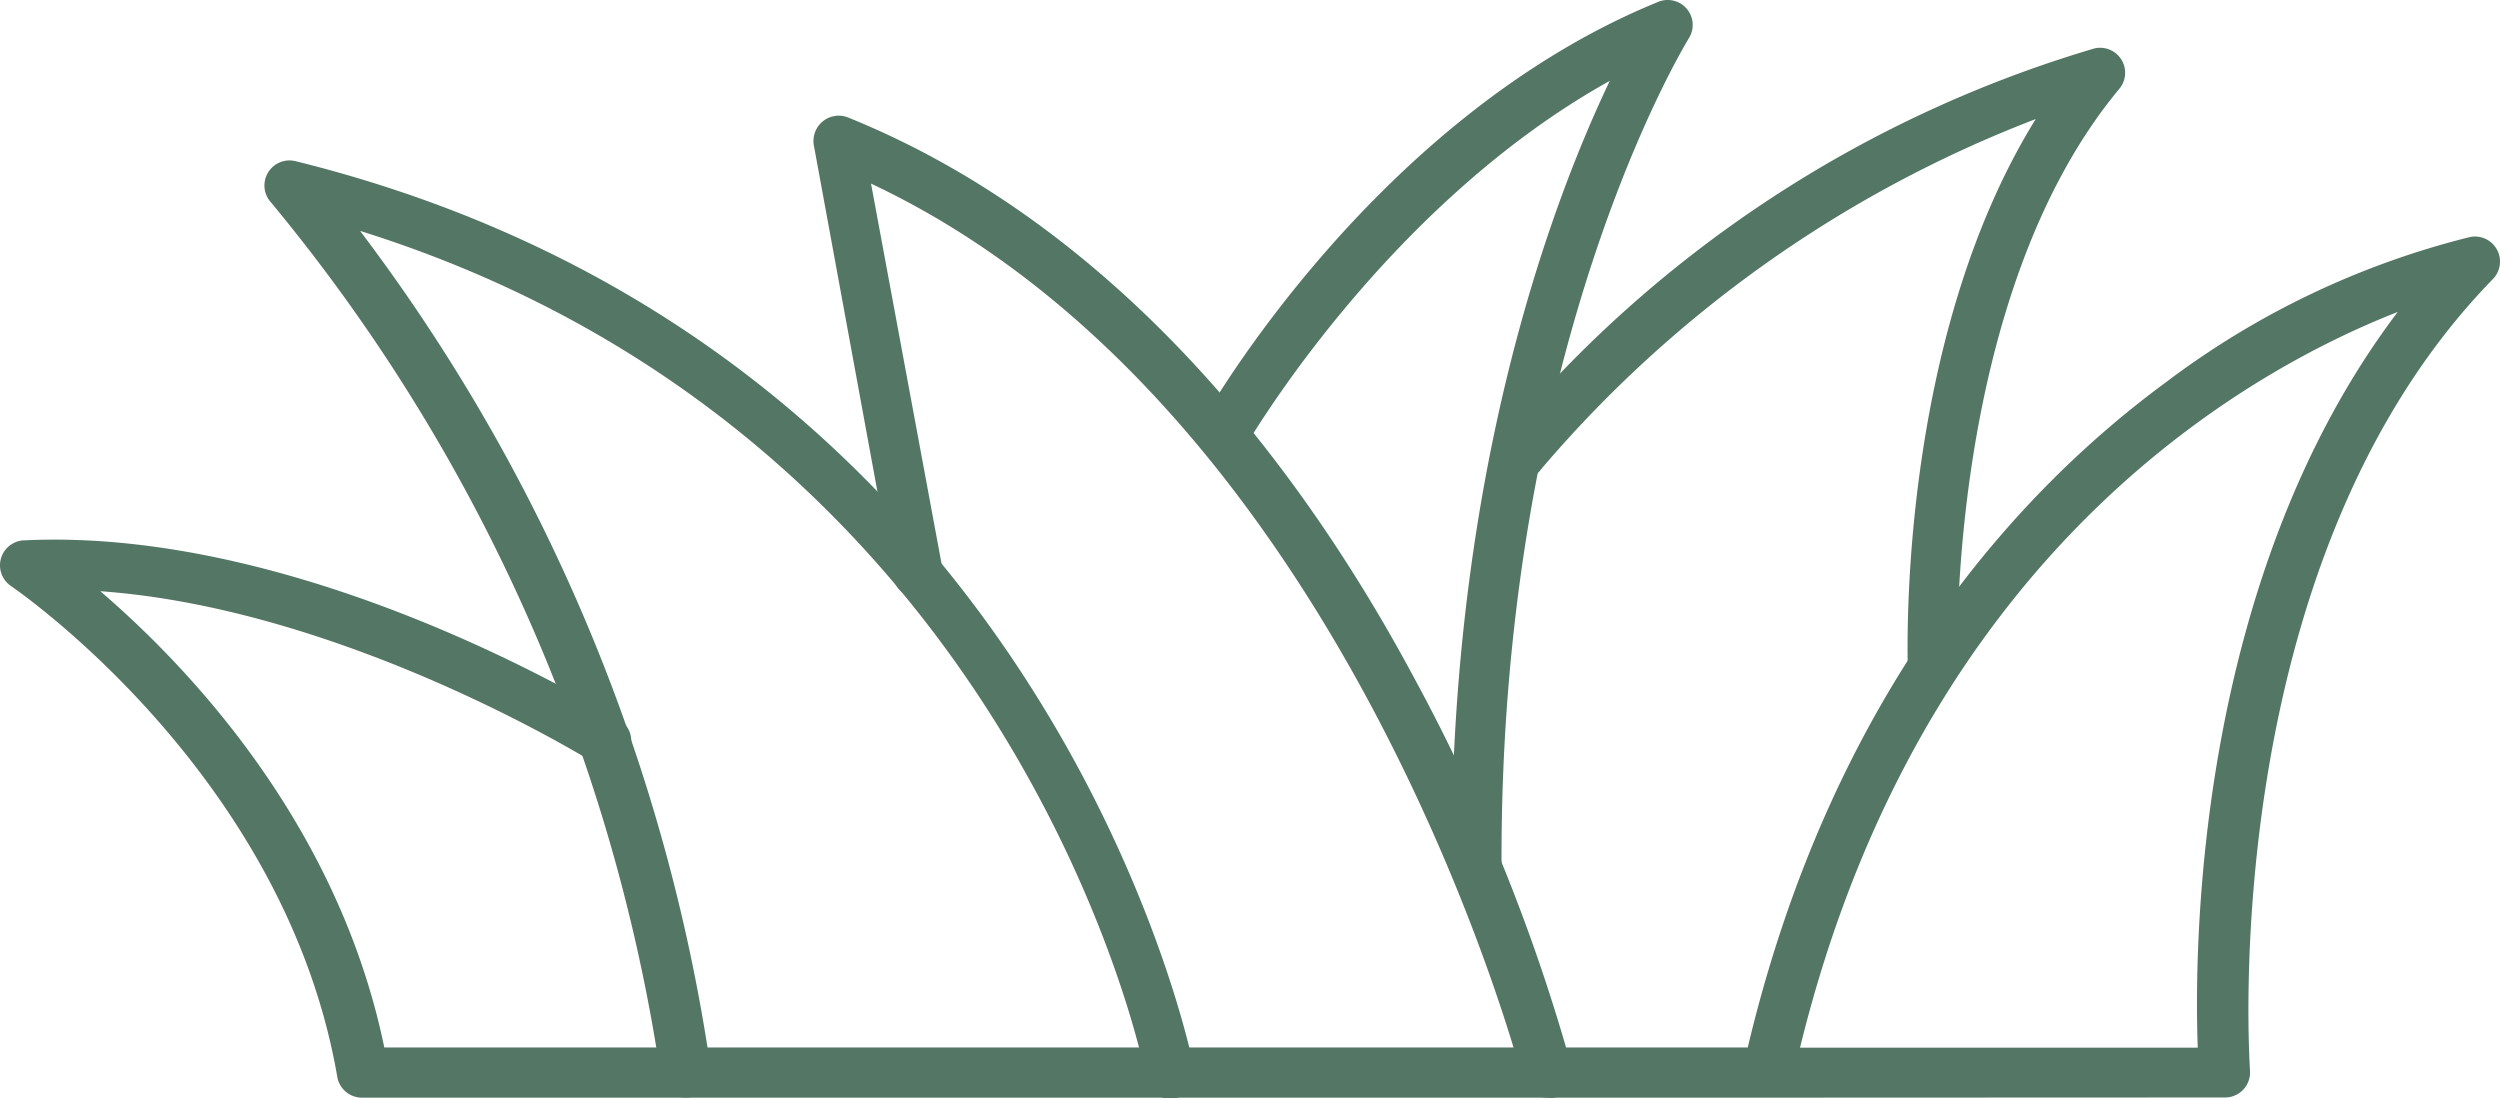
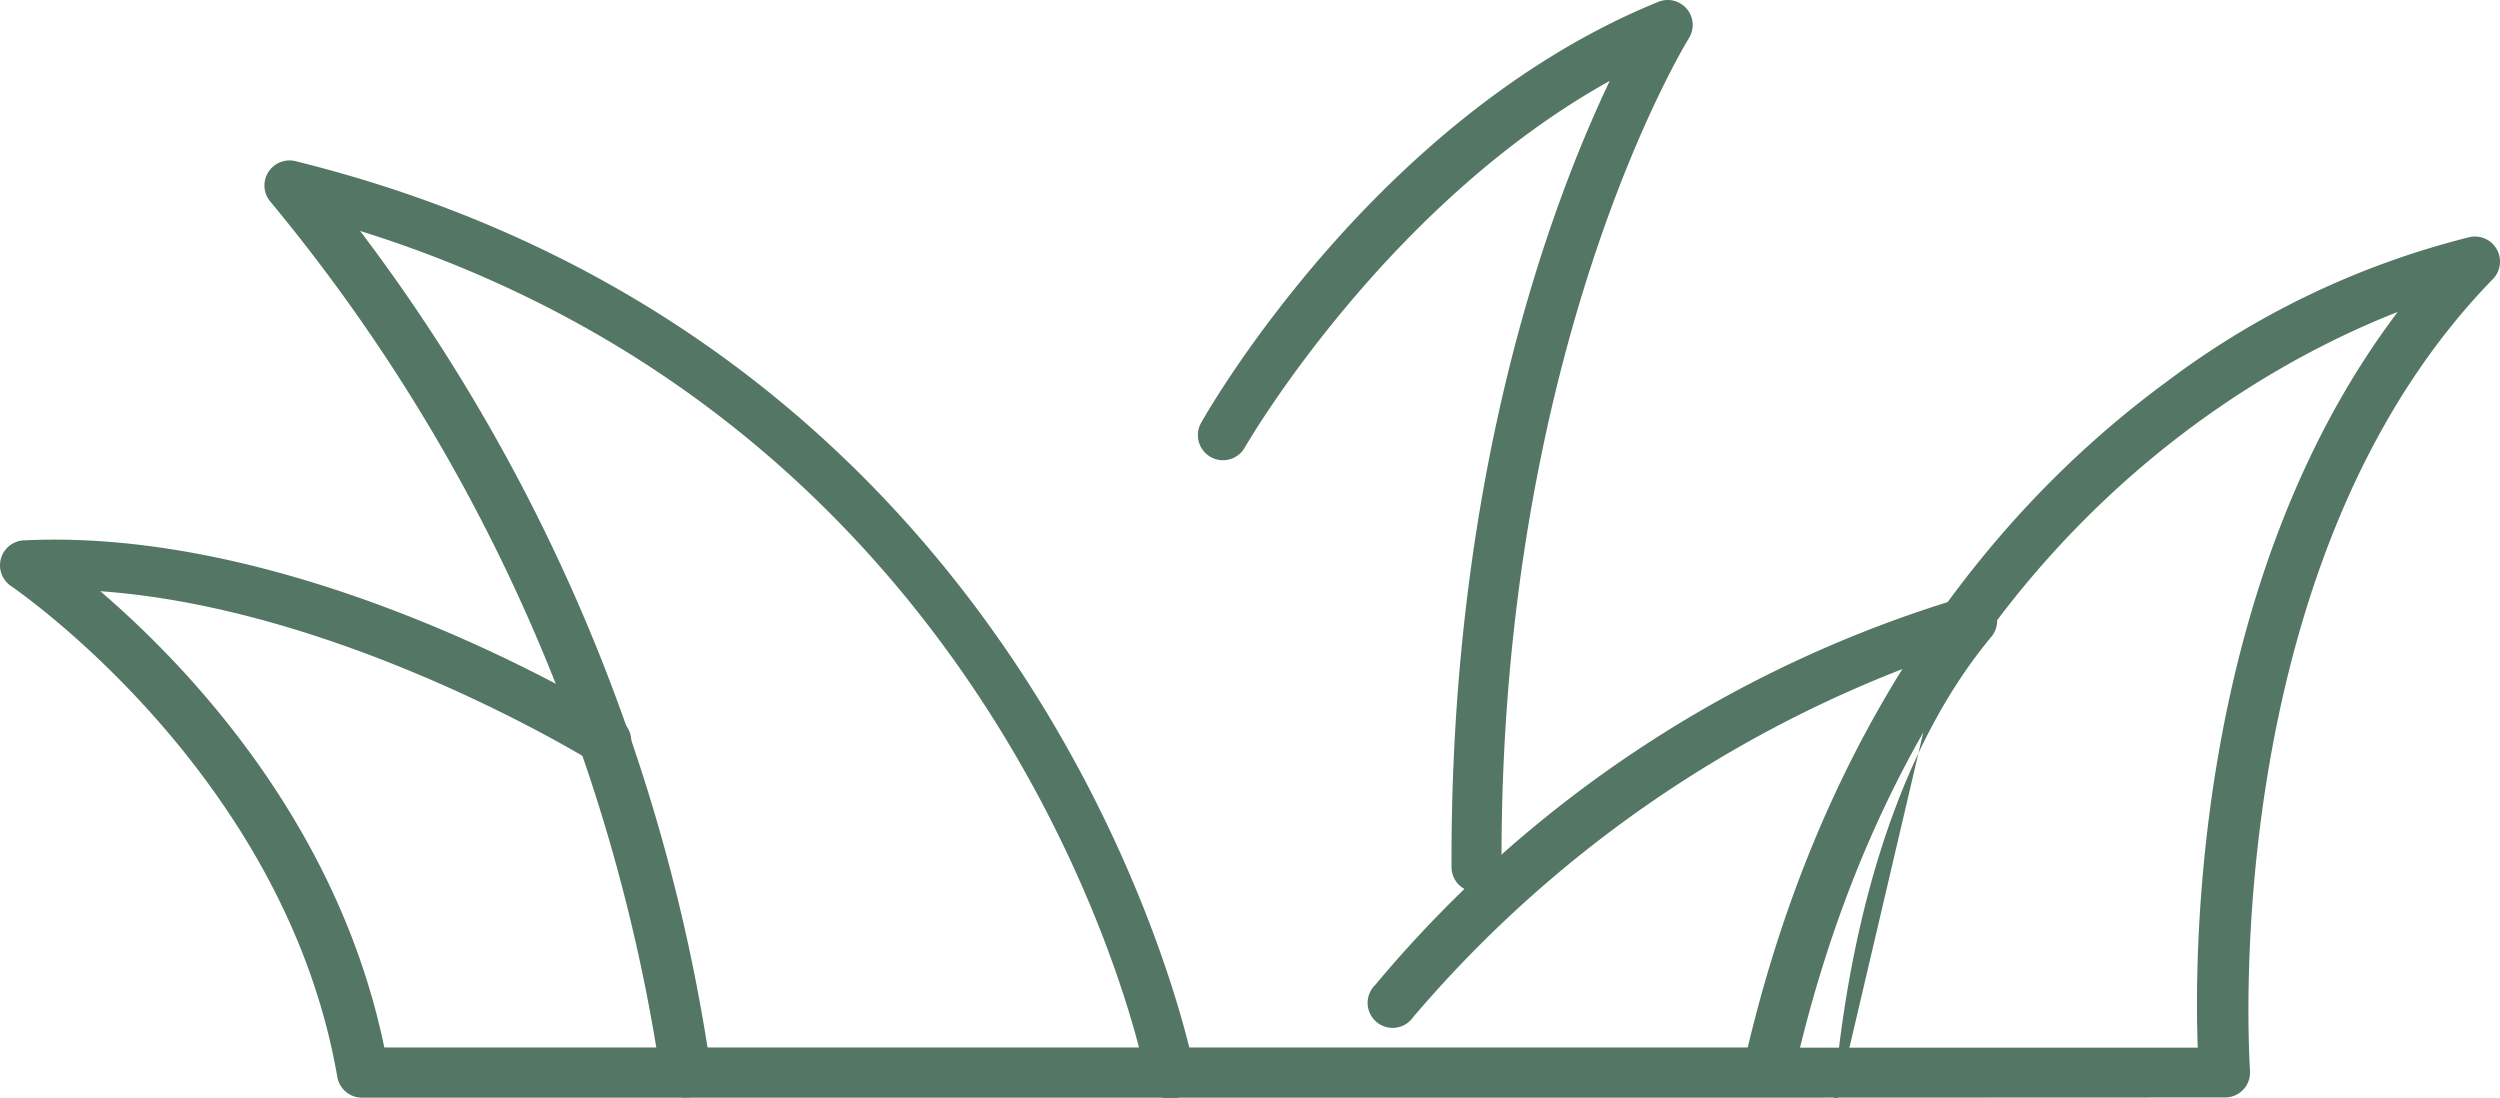
<svg xmlns="http://www.w3.org/2000/svg" width="93.367" height="41.004" viewBox="0 0 93.367 41.004">
  <g id="noun-grass-4916993" transform="translate(0.018 -157.883)">
-     <path id="Path_23" data-name="Path 23" d="M435.18,195.3a.933.933,0,0,1-.934-.934c0-.532-.383-12.137,4.78-20.465a45.749,45.749,0,0,0-18.467,13.071.934.934,0,1,1-1.419-1.2,45.573,45.573,0,0,1,22.081-14.509.934.934,0,0,1,.934,1.5c-6.479,7.777-6.059,21.474-6.05,21.577a.934.934,0,0,1-.934.934Z" transform="translate(-363.016 -11.572)" fill="#547665" />
-     <path id="Path_24" data-name="Path 24" d="M255.166,226.936a.933.933,0,0,1-.934-.7c-.065-.262-6.536-25.059-24.331-33.434l2.661,14.341h0a.935.935,0,1,1-1.839.336l-2.95-16.068a.944.944,0,0,1,1.26-1.083c10.438,4.22,17.235,13.641,21.1,20.839a69.369,69.369,0,0,1,5.938,14.649.934.934,0,0,1-.672,1.13.971.971,0,0,1-.233-.009Z" transform="translate(-197.389 -28.062)" fill="#547665" />
+     <path id="Path_23" data-name="Path 23" d="M435.18,195.3a.933.933,0,0,1-.934-.934a45.749,45.749,0,0,0-18.467,13.071.934.934,0,1,1-1.419-1.2,45.573,45.573,0,0,1,22.081-14.509.934.934,0,0,1,.934,1.5c-6.479,7.777-6.059,21.474-6.05,21.577a.934.934,0,0,1-.934.934Z" transform="translate(-363.016 -11.572)" fill="#547665" />
    <path id="Path_25" data-name="Path 25" d="M89.777,237.786a.933.933,0,0,1-.934-.8,66.374,66.374,0,0,0-14.556-32.631.936.936,0,0,1,.915-1.541c28.233,6.993,33.508,33.611,33.555,33.873h0a.918.918,0,1,1-1.8.345c0-.252-4.771-23.92-29.344-31.613h0a68.093,68.093,0,0,1,13.1,31.314.934.934,0,0,1-.8,1.046Z" transform="translate(-64.183 -38.912)" fill="#547665" />
    <path id="Path_26" data-name="Path 26" d="M66,256.3H13.513a.934.934,0,0,1-.934-.775C10.619,244.159.5,237.269.395,237.194a.934.934,0,0,1,.523-1.709c10.55-.495,21.735,6.414,22.2,6.7a.935.935,0,0,1-.99,1.587c-.1-.065-9.253-5.733-18.4-6.386,3.2,2.745,8.87,8.627,10.606,17.039H65.255c3.2-13.435,10.27-20.914,15.62-24.844a31.34,31.34,0,0,1,11.363-5.425.936.936,0,0,1,.849,1.569c-10.438,10.7-9.075,29.372-9.075,29.568a.933.933,0,0,1-.934,1Zm1.176-1.867H82.061c-.14-3.828-.056-17.543,7.469-27.477-5.649,2.213-17.786,8.991-22.323,27.477Z" transform="translate(0 -57.423)" fill="#547665" />
    <path id="Path_27" data-name="Path 27" d="M345.879,191.2a.933.933,0,0,1-.934-.934c-.056-14.826,3.781-24.9,5.91-29.363-8.4,4.668-13.566,13.575-13.622,13.678a.937.937,0,1,1-1.624-.934c.262-.467,6.535-11.409,17.058-15.695h0a.932.932,0,0,1,1.139,1.363c-.065.121-7.077,11.446-6.993,30.941a.934.934,0,0,1-.934.934Z" transform="translate(-290.753)" fill="#547665" />
  </g>
</svg>